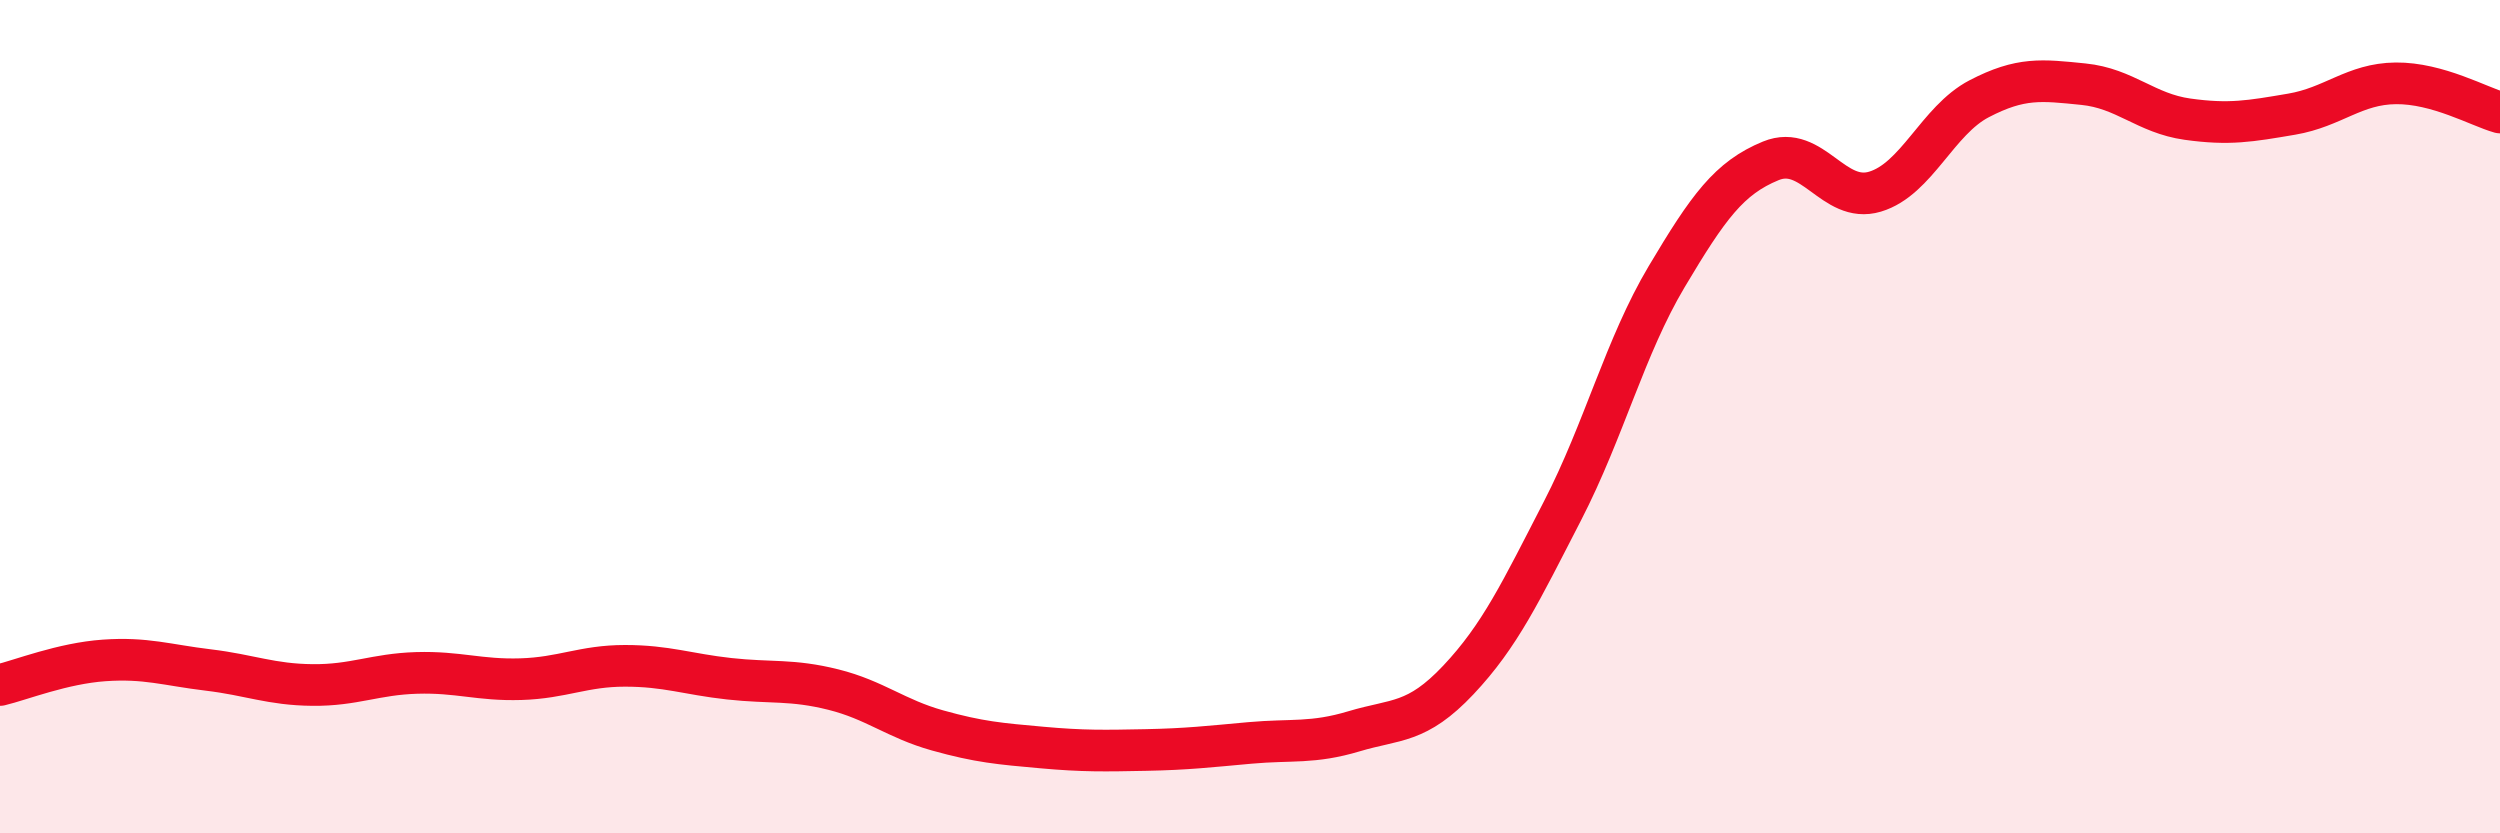
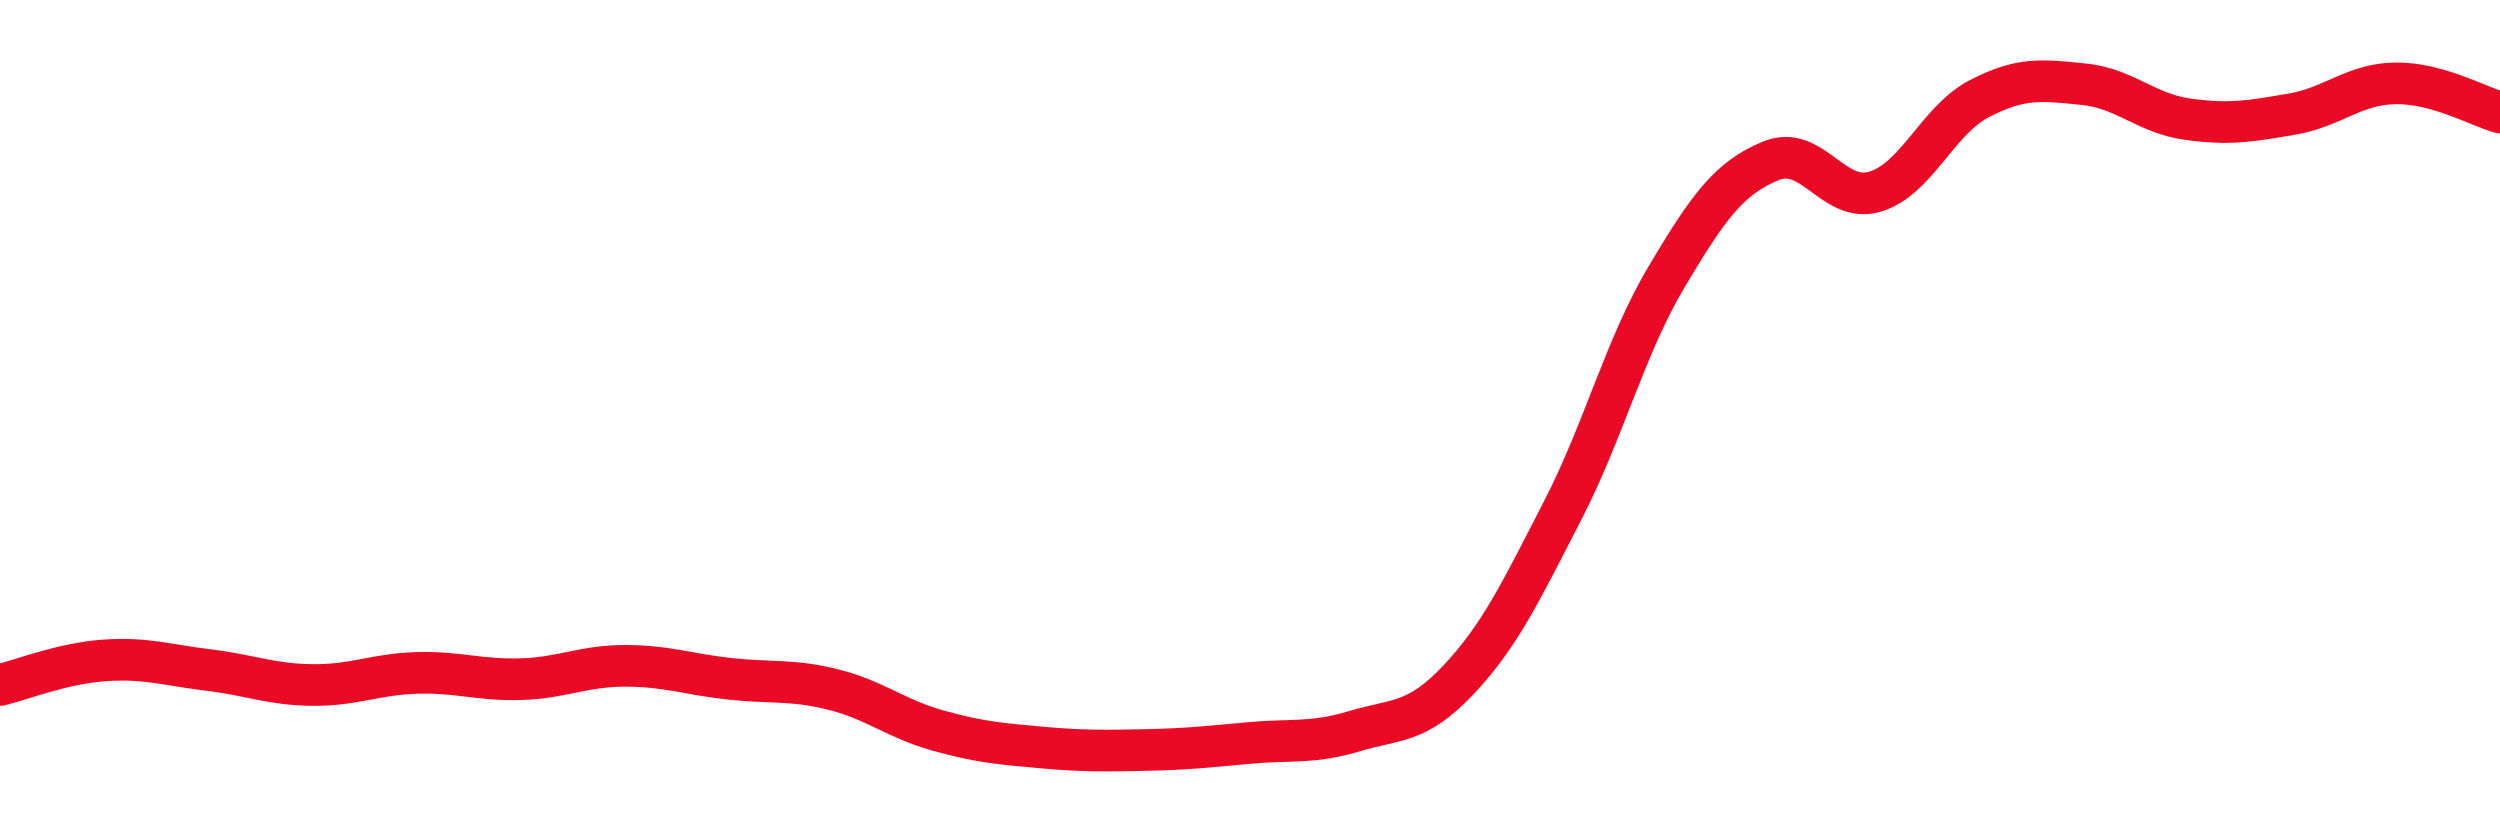
<svg xmlns="http://www.w3.org/2000/svg" width="60" height="20" viewBox="0 0 60 20">
-   <path d="M 0,16.44 C 0.5,16.32 1.5,15.92 2.5,15.85 C 3.5,15.78 4,15.96 5,16.08 C 6,16.2 6.5,16.43 7.5,16.44 C 8.5,16.45 9,16.18 10,16.15 C 11,16.12 11.5,16.33 12.5,16.3 C 13.5,16.27 14,15.98 15,15.98 C 16,15.98 16.5,16.18 17.5,16.29 C 18.5,16.4 19,16.3 20,16.55 C 21,16.8 21.5,17.25 22.5,17.53 C 23.5,17.81 24,17.85 25,17.94 C 26,18.03 26.5,18.02 27.5,18 C 28.5,17.98 29,17.92 30,17.83 C 31,17.74 31.5,17.85 32.5,17.55 C 33.5,17.25 34,17.38 35,16.32 C 36,15.26 36.5,14.2 37.5,12.26 C 38.5,10.32 39,8.32 40,6.64 C 41,4.96 41.5,4.27 42.5,3.86 C 43.5,3.45 44,4.9 45,4.6 C 46,4.3 46.5,2.89 47.5,2.37 C 48.5,1.85 49,1.92 50,2.02 C 51,2.12 51.5,2.72 52.5,2.86 C 53.5,3 54,2.91 55,2.74 C 56,2.57 56.5,2.01 57.5,2 C 58.5,1.99 59.5,2.56 60,2.7L60 20L0 20Z" fill="#EB0A25" opacity="0.1" stroke-linecap="round" stroke-linejoin="round" />
  <path d="M 0,16.44 C 0.5,16.32 1.5,15.92 2.5,15.85 C 3.5,15.78 4,15.96 5,16.08 C 6,16.2 6.5,16.43 7.5,16.44 C 8.5,16.45 9,16.18 10,16.15 C 11,16.12 11.5,16.33 12.5,16.3 C 13.5,16.27 14,15.98 15,15.98 C 16,15.98 16.5,16.18 17.5,16.29 C 18.5,16.4 19,16.3 20,16.55 C 21,16.8 21.5,17.25 22.5,17.53 C 23.5,17.81 24,17.85 25,17.94 C 26,18.03 26.5,18.02 27.5,18 C 28.5,17.98 29,17.92 30,17.83 C 31,17.74 31.5,17.85 32.5,17.55 C 33.5,17.25 34,17.38 35,16.32 C 36,15.26 36.5,14.2 37.5,12.26 C 38.5,10.32 39,8.32 40,6.64 C 41,4.96 41.5,4.27 42.5,3.86 C 43.5,3.45 44,4.9 45,4.6 C 46,4.3 46.5,2.89 47.5,2.37 C 48.5,1.85 49,1.92 50,2.02 C 51,2.12 51.5,2.72 52.5,2.86 C 53.5,3 54,2.91 55,2.74 C 56,2.57 56.5,2.01 57.5,2 C 58.5,1.99 59.5,2.56 60,2.7" stroke="#EB0A25" stroke-width="1" fill="none" stroke-linecap="round" stroke-linejoin="round" />
</svg>